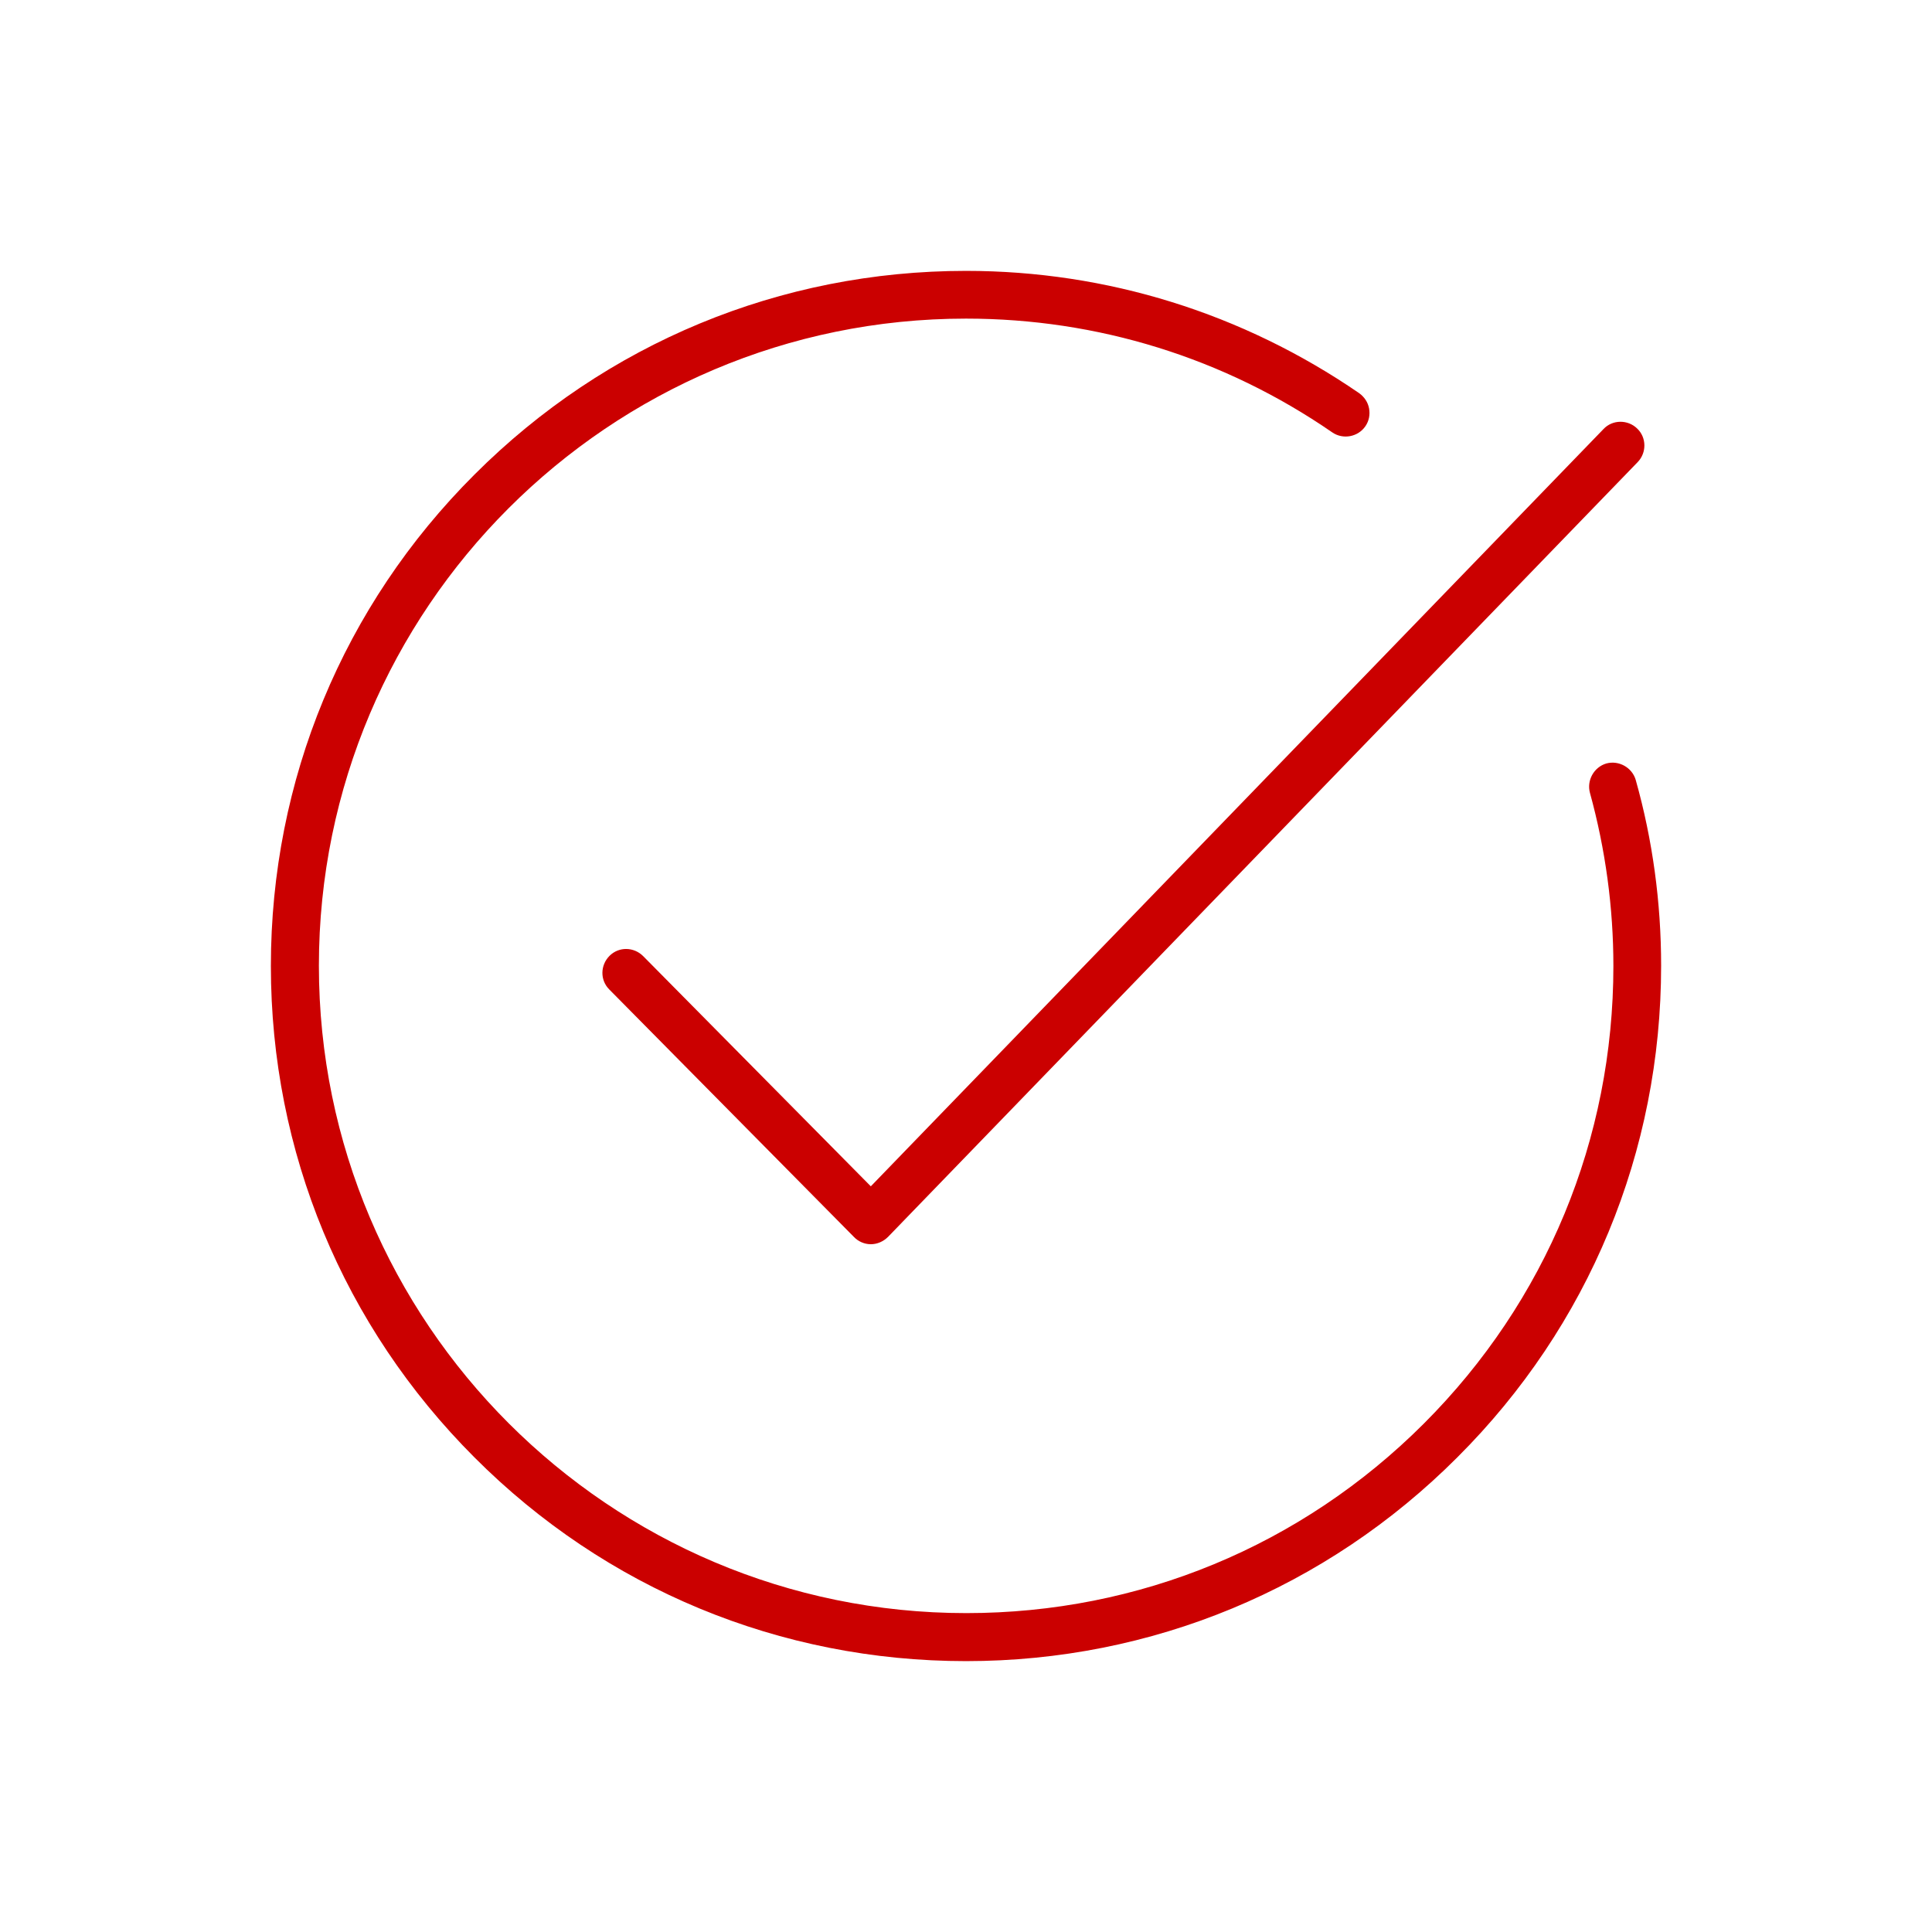
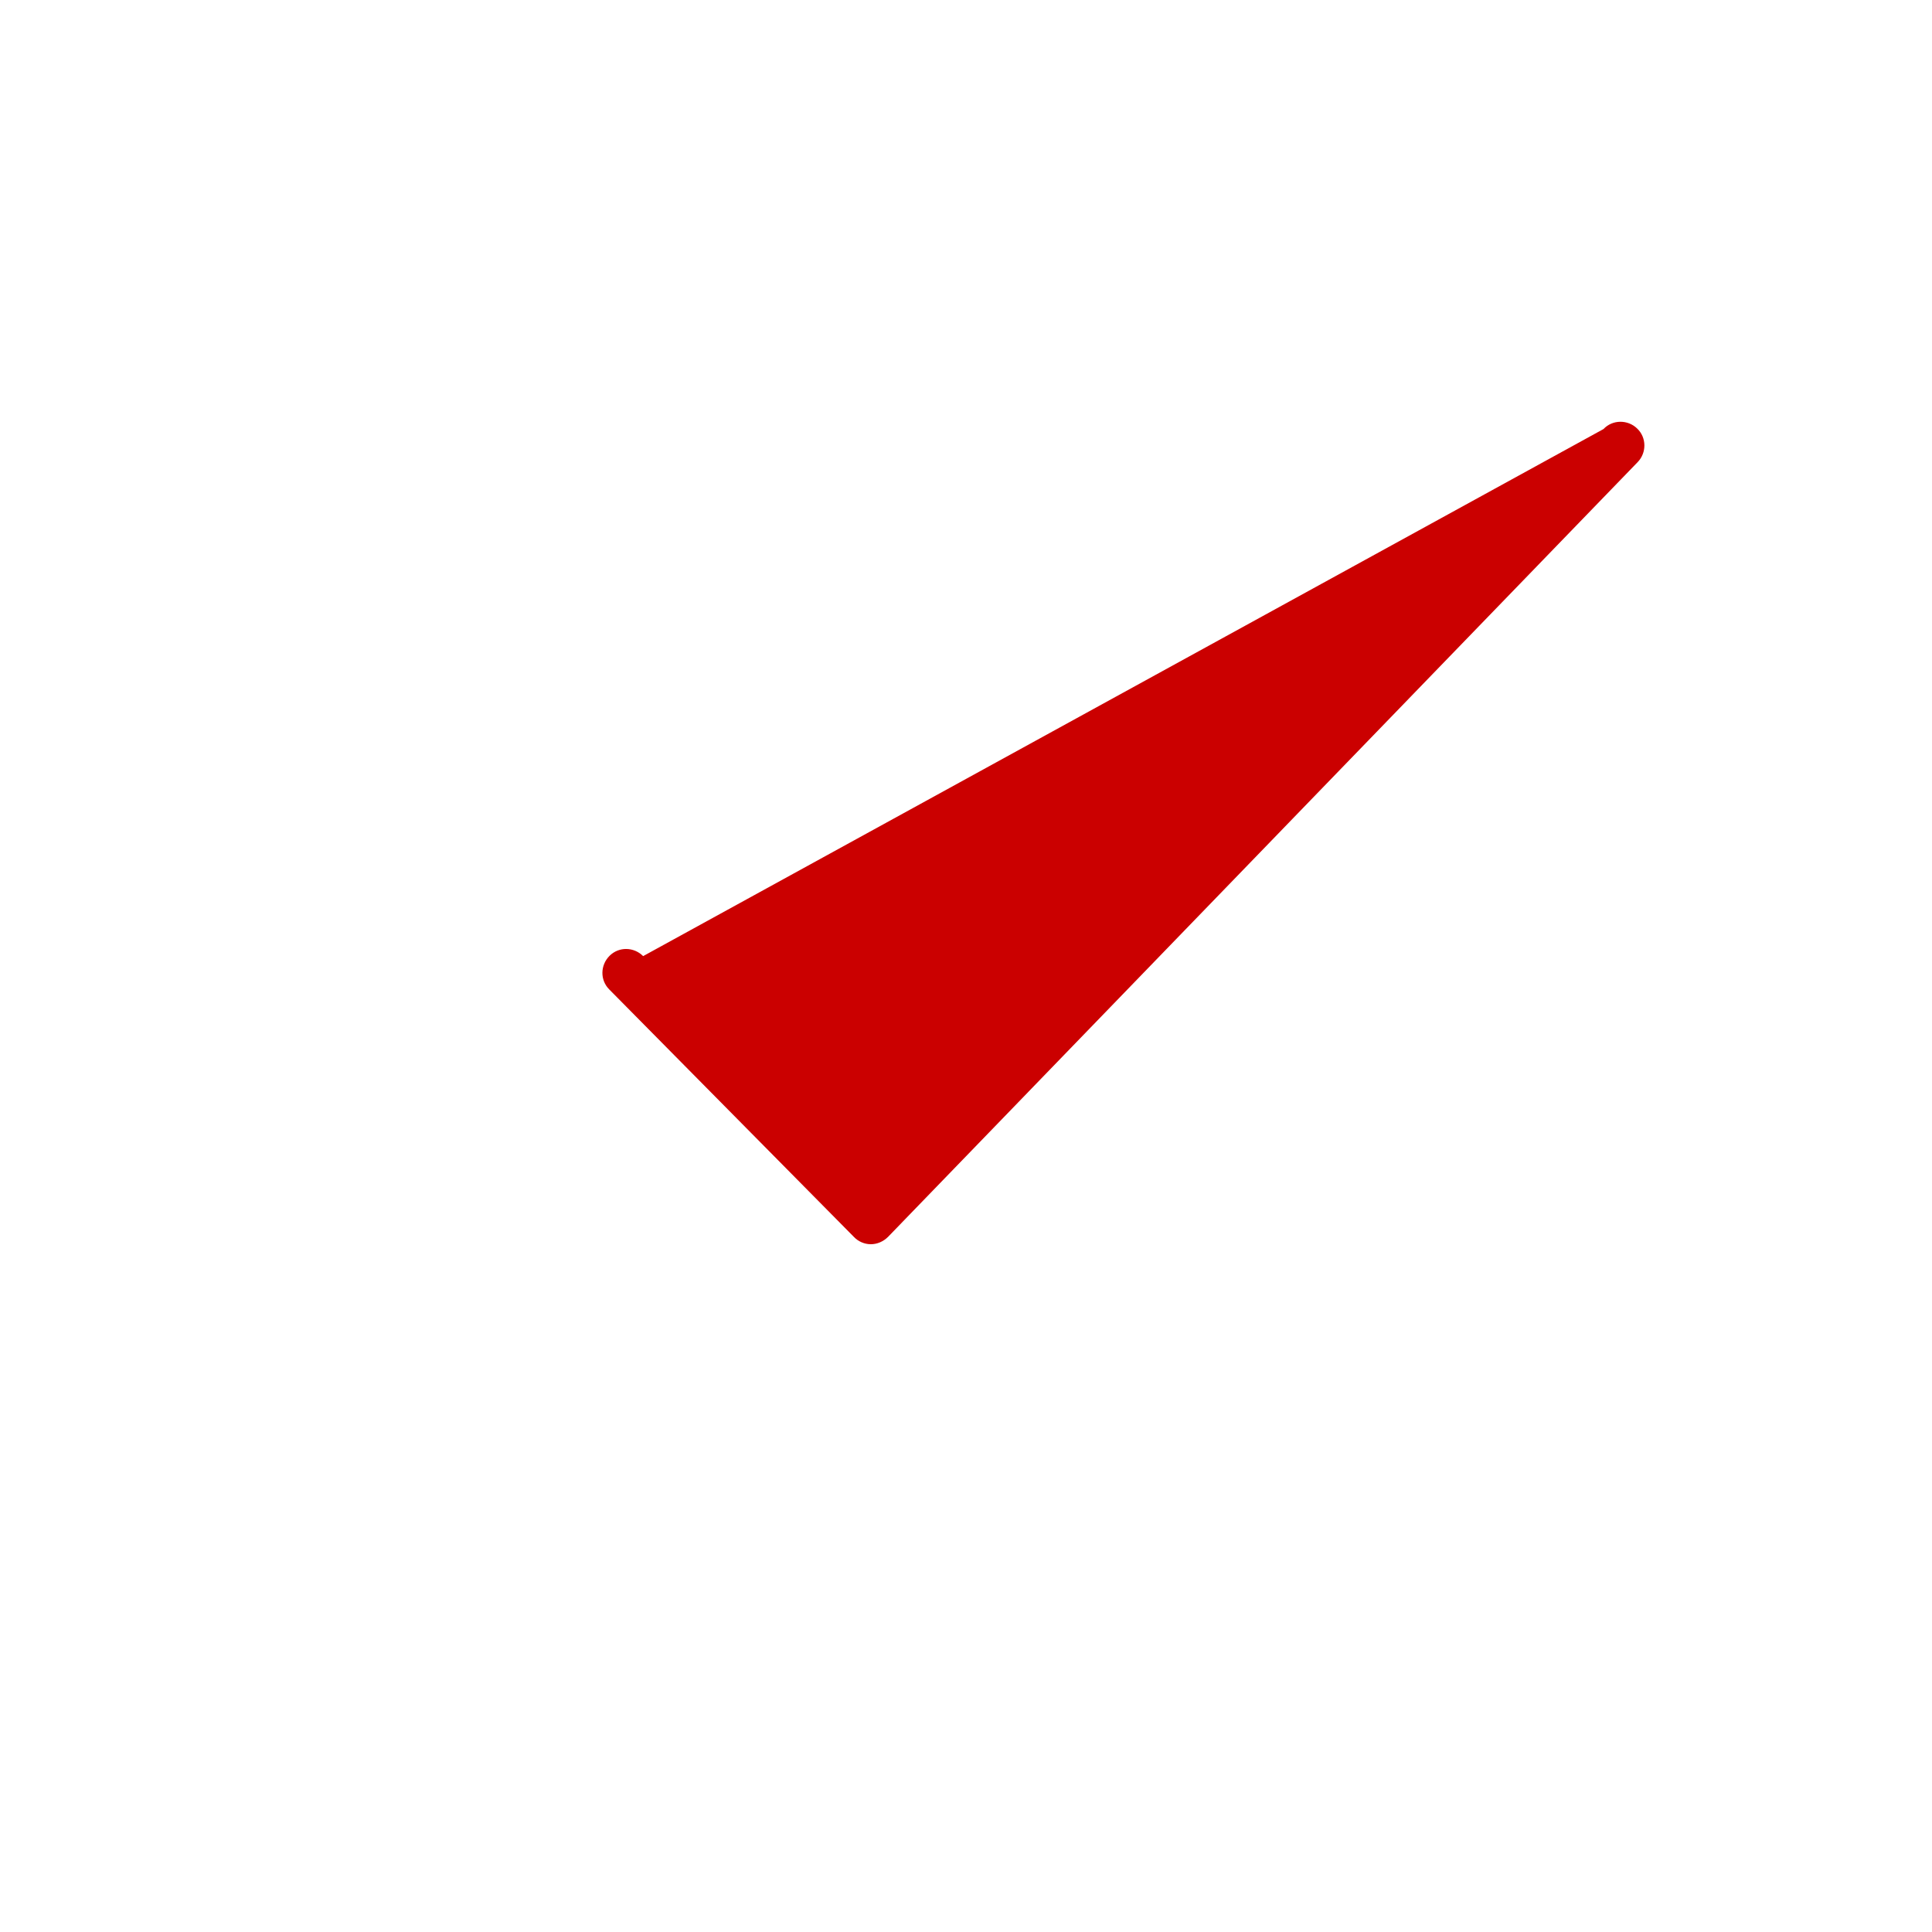
<svg xmlns="http://www.w3.org/2000/svg" version="1.1" id="Layer_1" x="0px" y="0px" width="684px" height="684px" viewBox="0 0 684 684" style="enable-background:new 0 0 684 684;" xml:space="preserve">
  <style type="text/css">
	.st0{fill:#CB0000;}
</style>
  <g>
-     <path class="st0" d="M579.1,276.1c-1.3-4.4-6-7-10.4-5.8c-4.4,1.3-7,6-5.8,10.4c5.5,20,8.3,40.6,8.3,61.3   c0,61.2-23.8,118.7-67.1,162s-100.8,67.1-162,67.1c-126.4,0-229.2-102.8-229.2-229.2S215.6,112.8,342,112.8   c46.6,0,91.4,13.9,129.7,40.3c3.8,2.6,9.1,1.6,11.7-2.2c1.3-1.9,1.7-4.1,1.3-6.3c-0.4-2.2-1.7-4.1-3.5-5.4   C440,110.9,391.9,95.9,342,95.9c-65.7,0-127.5,25.6-174,72.1c-46.5,46.4-72.1,108.2-72.1,174c0,65.7,25.6,127.5,72.1,174   c46.4,46.5,108.2,72.1,174,72.1c65.7,0,127.5-25.6,174-72.2c46.5-46.4,72.1-108.2,72.1-174C588.1,319.5,585.1,297.4,579.1,276.1z" />
-     <path class="st0" d="M227.7,338.5c-3.3-3.3-8.6-3.4-11.9-0.1c-3.3,3.3-3.4,8.6-0.1,11.9l86.6,87.6c1.5,1.6,3.7,2.6,6,2.6   c2.2,0,4.4-0.9,6.1-2.6l265.4-274.3c3.2-3.3,3.2-8.7-0.2-11.9c-3.3-3.2-8.7-3.2-11.9,0.2L308.3,420L227.7,338.5z" />
+     <path class="st0" d="M227.7,338.5c-3.3-3.3-8.6-3.4-11.9-0.1c-3.3,3.3-3.4,8.6-0.1,11.9l86.6,87.6c1.5,1.6,3.7,2.6,6,2.6   c2.2,0,4.4-0.9,6.1-2.6l265.4-274.3c3.2-3.3,3.2-8.7-0.2-11.9c-3.3-3.2-8.7-3.2-11.9,0.2L227.7,338.5z" />
  </g>
</svg>